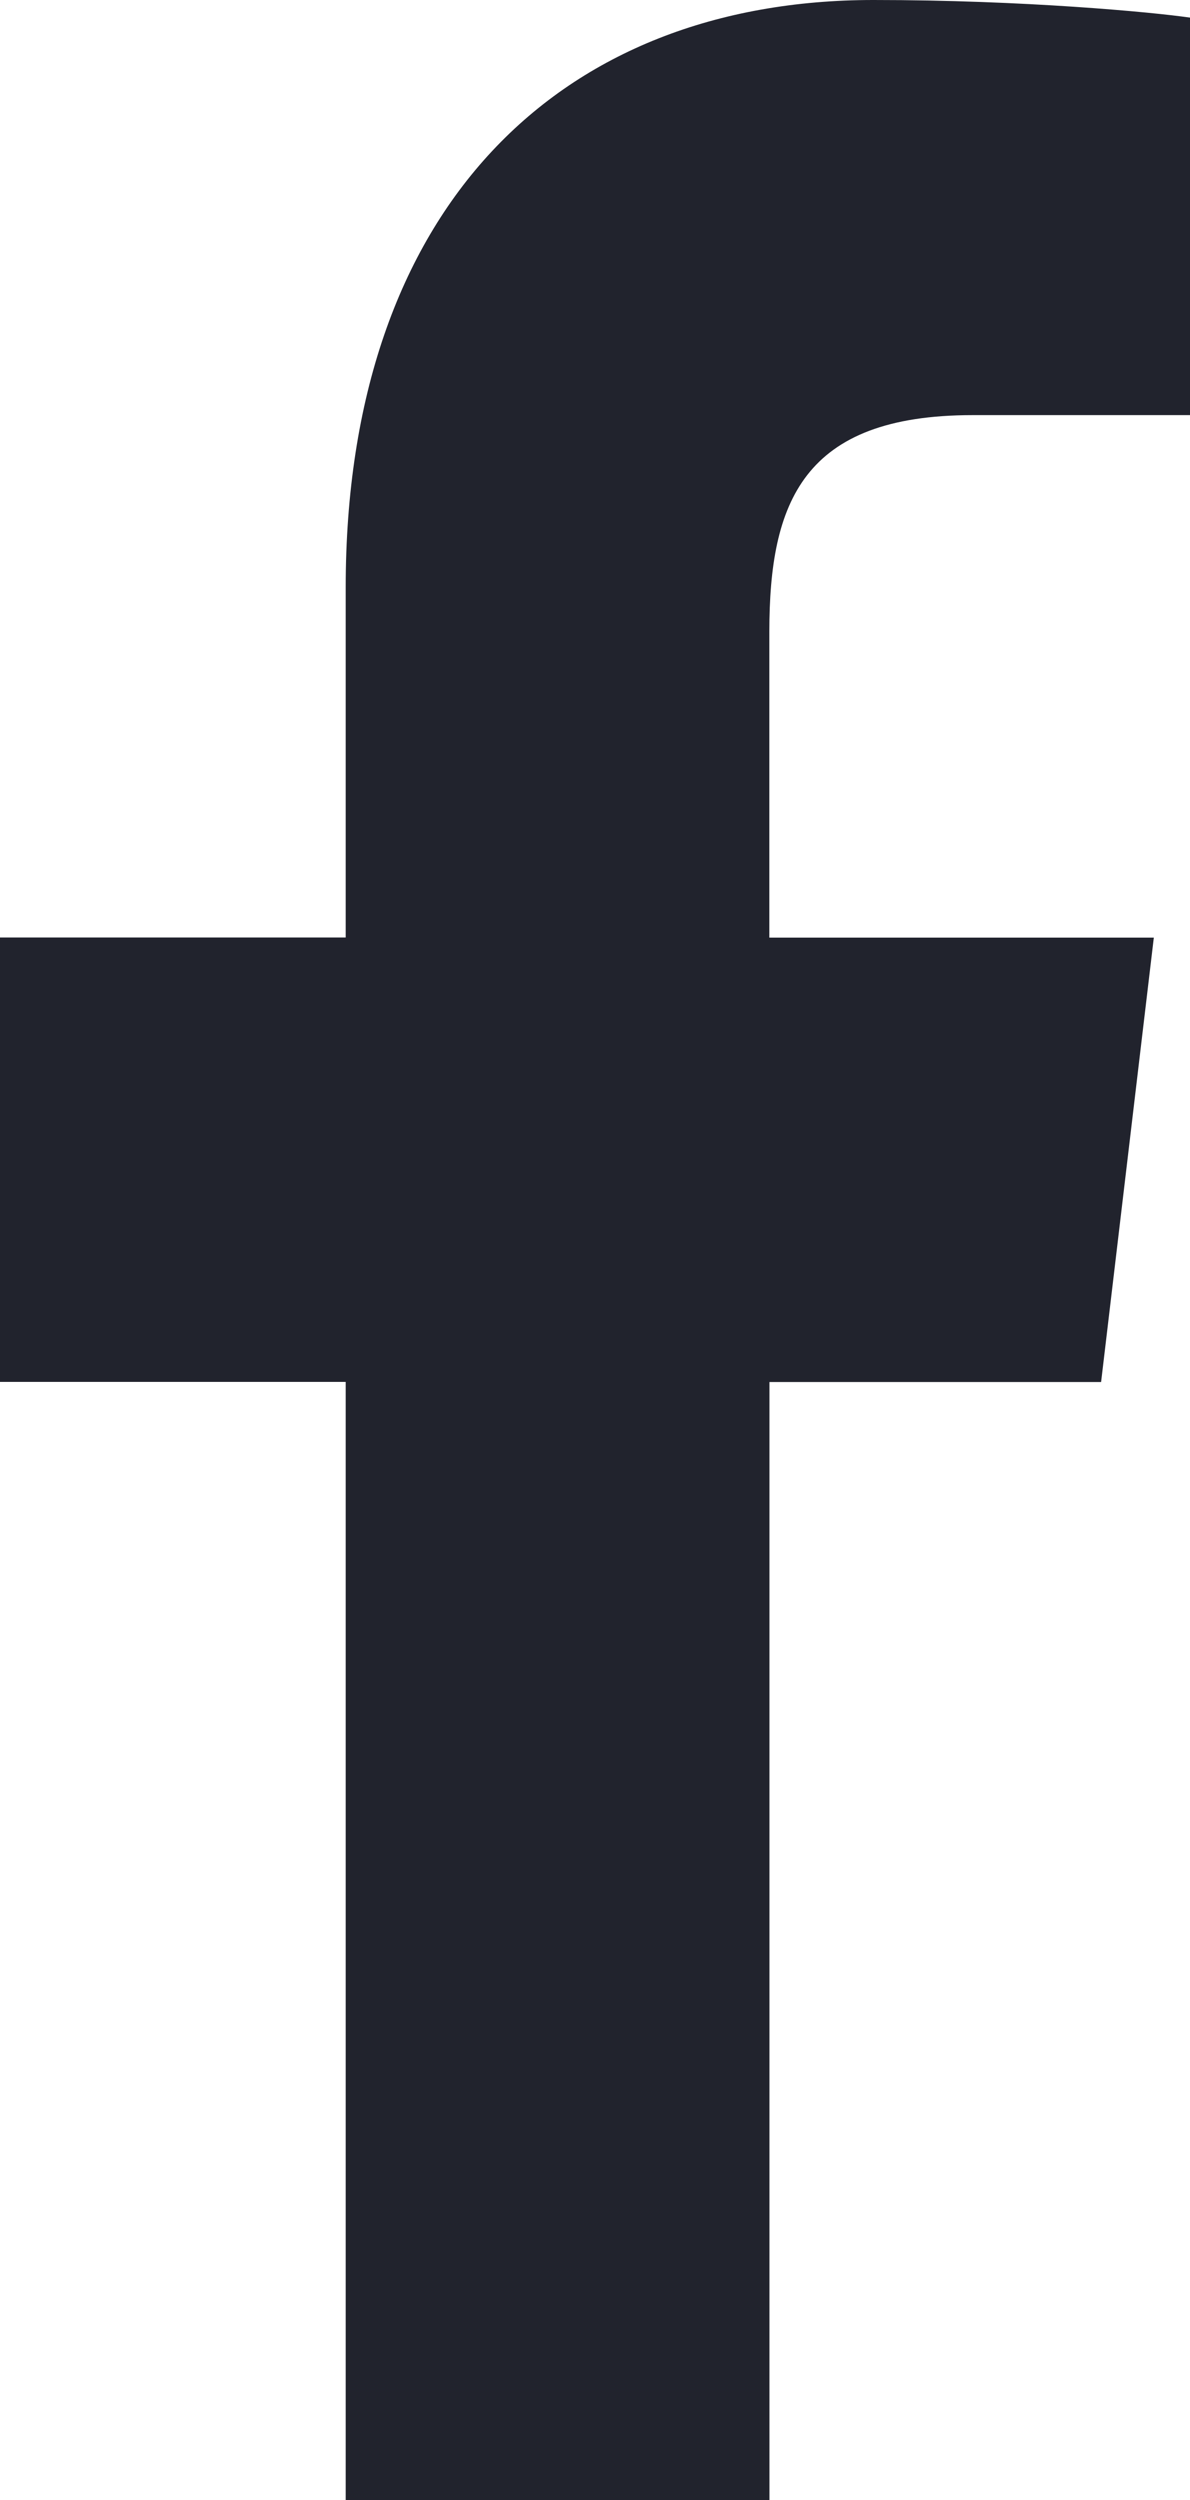
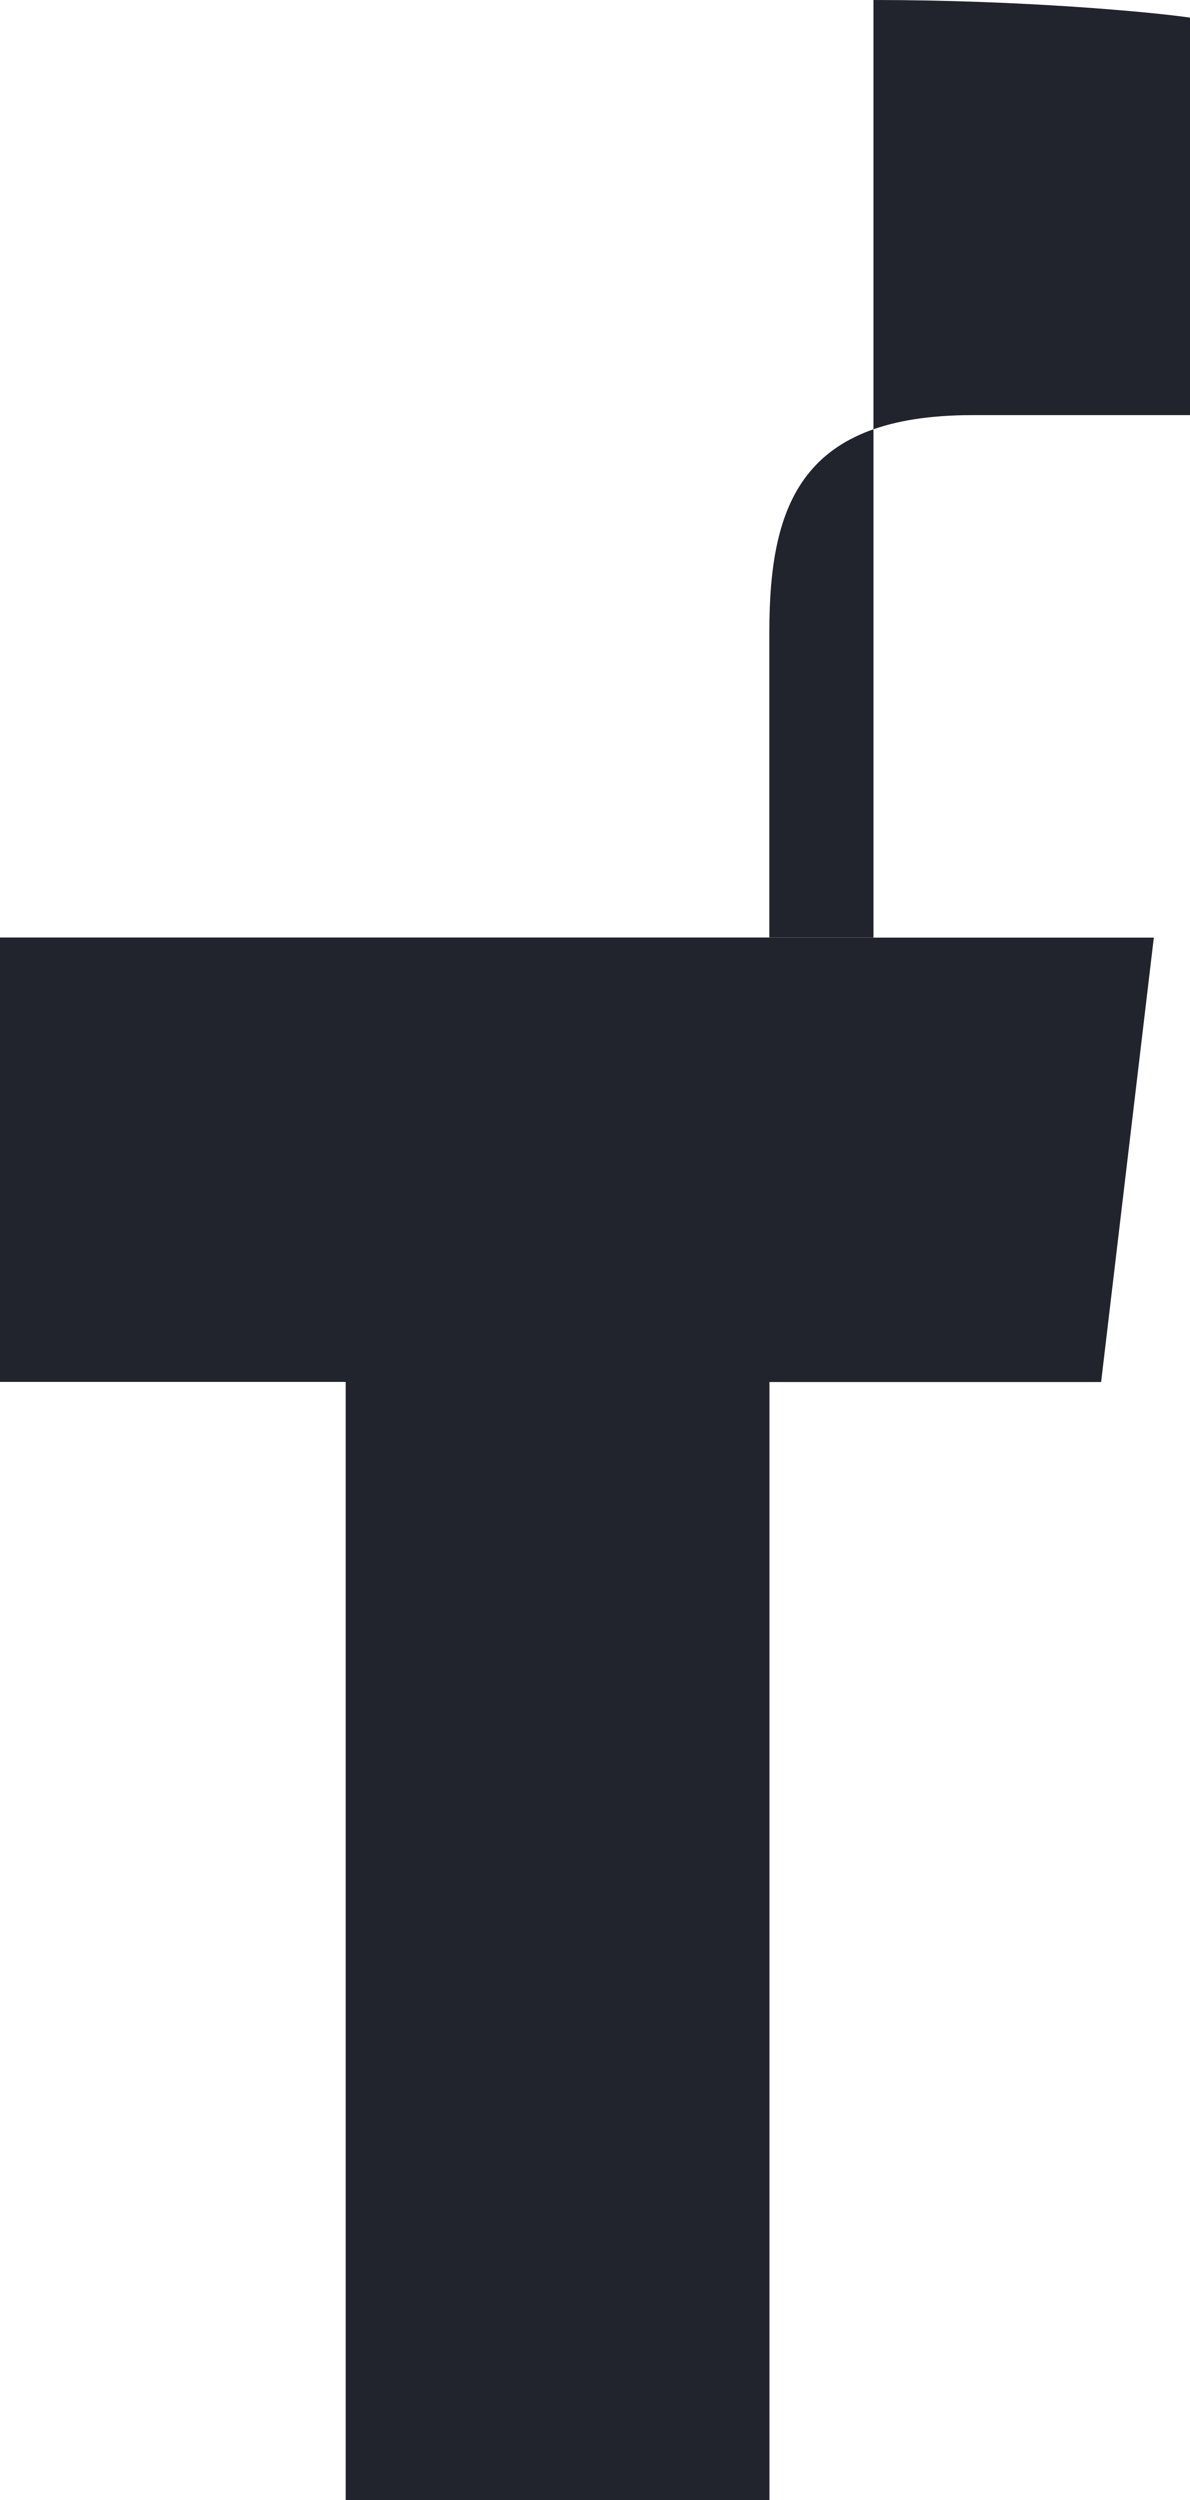
<svg xmlns="http://www.w3.org/2000/svg" width="10" height="21" viewBox="0 0 10 21" fill="none">
-   <path d="M8.174 3.487H10V0.148C9.685 0.102 8.602 0 7.34 0C4.708 0 2.905 1.739 2.905 4.934V7.875H0V11.608H2.905V21H6.466V11.609H9.253L9.696 7.876H6.465V5.304C6.466 4.225 6.743 3.487 8.174 3.487Z" fill="#21232D" />
+   <path d="M8.174 3.487H10V0.148C9.685 0.102 8.602 0 7.34 0V7.875H0V11.608H2.905V21H6.466V11.609H9.253L9.696 7.876H6.465V5.304C6.466 4.225 6.743 3.487 8.174 3.487Z" fill="#21232D" />
</svg>